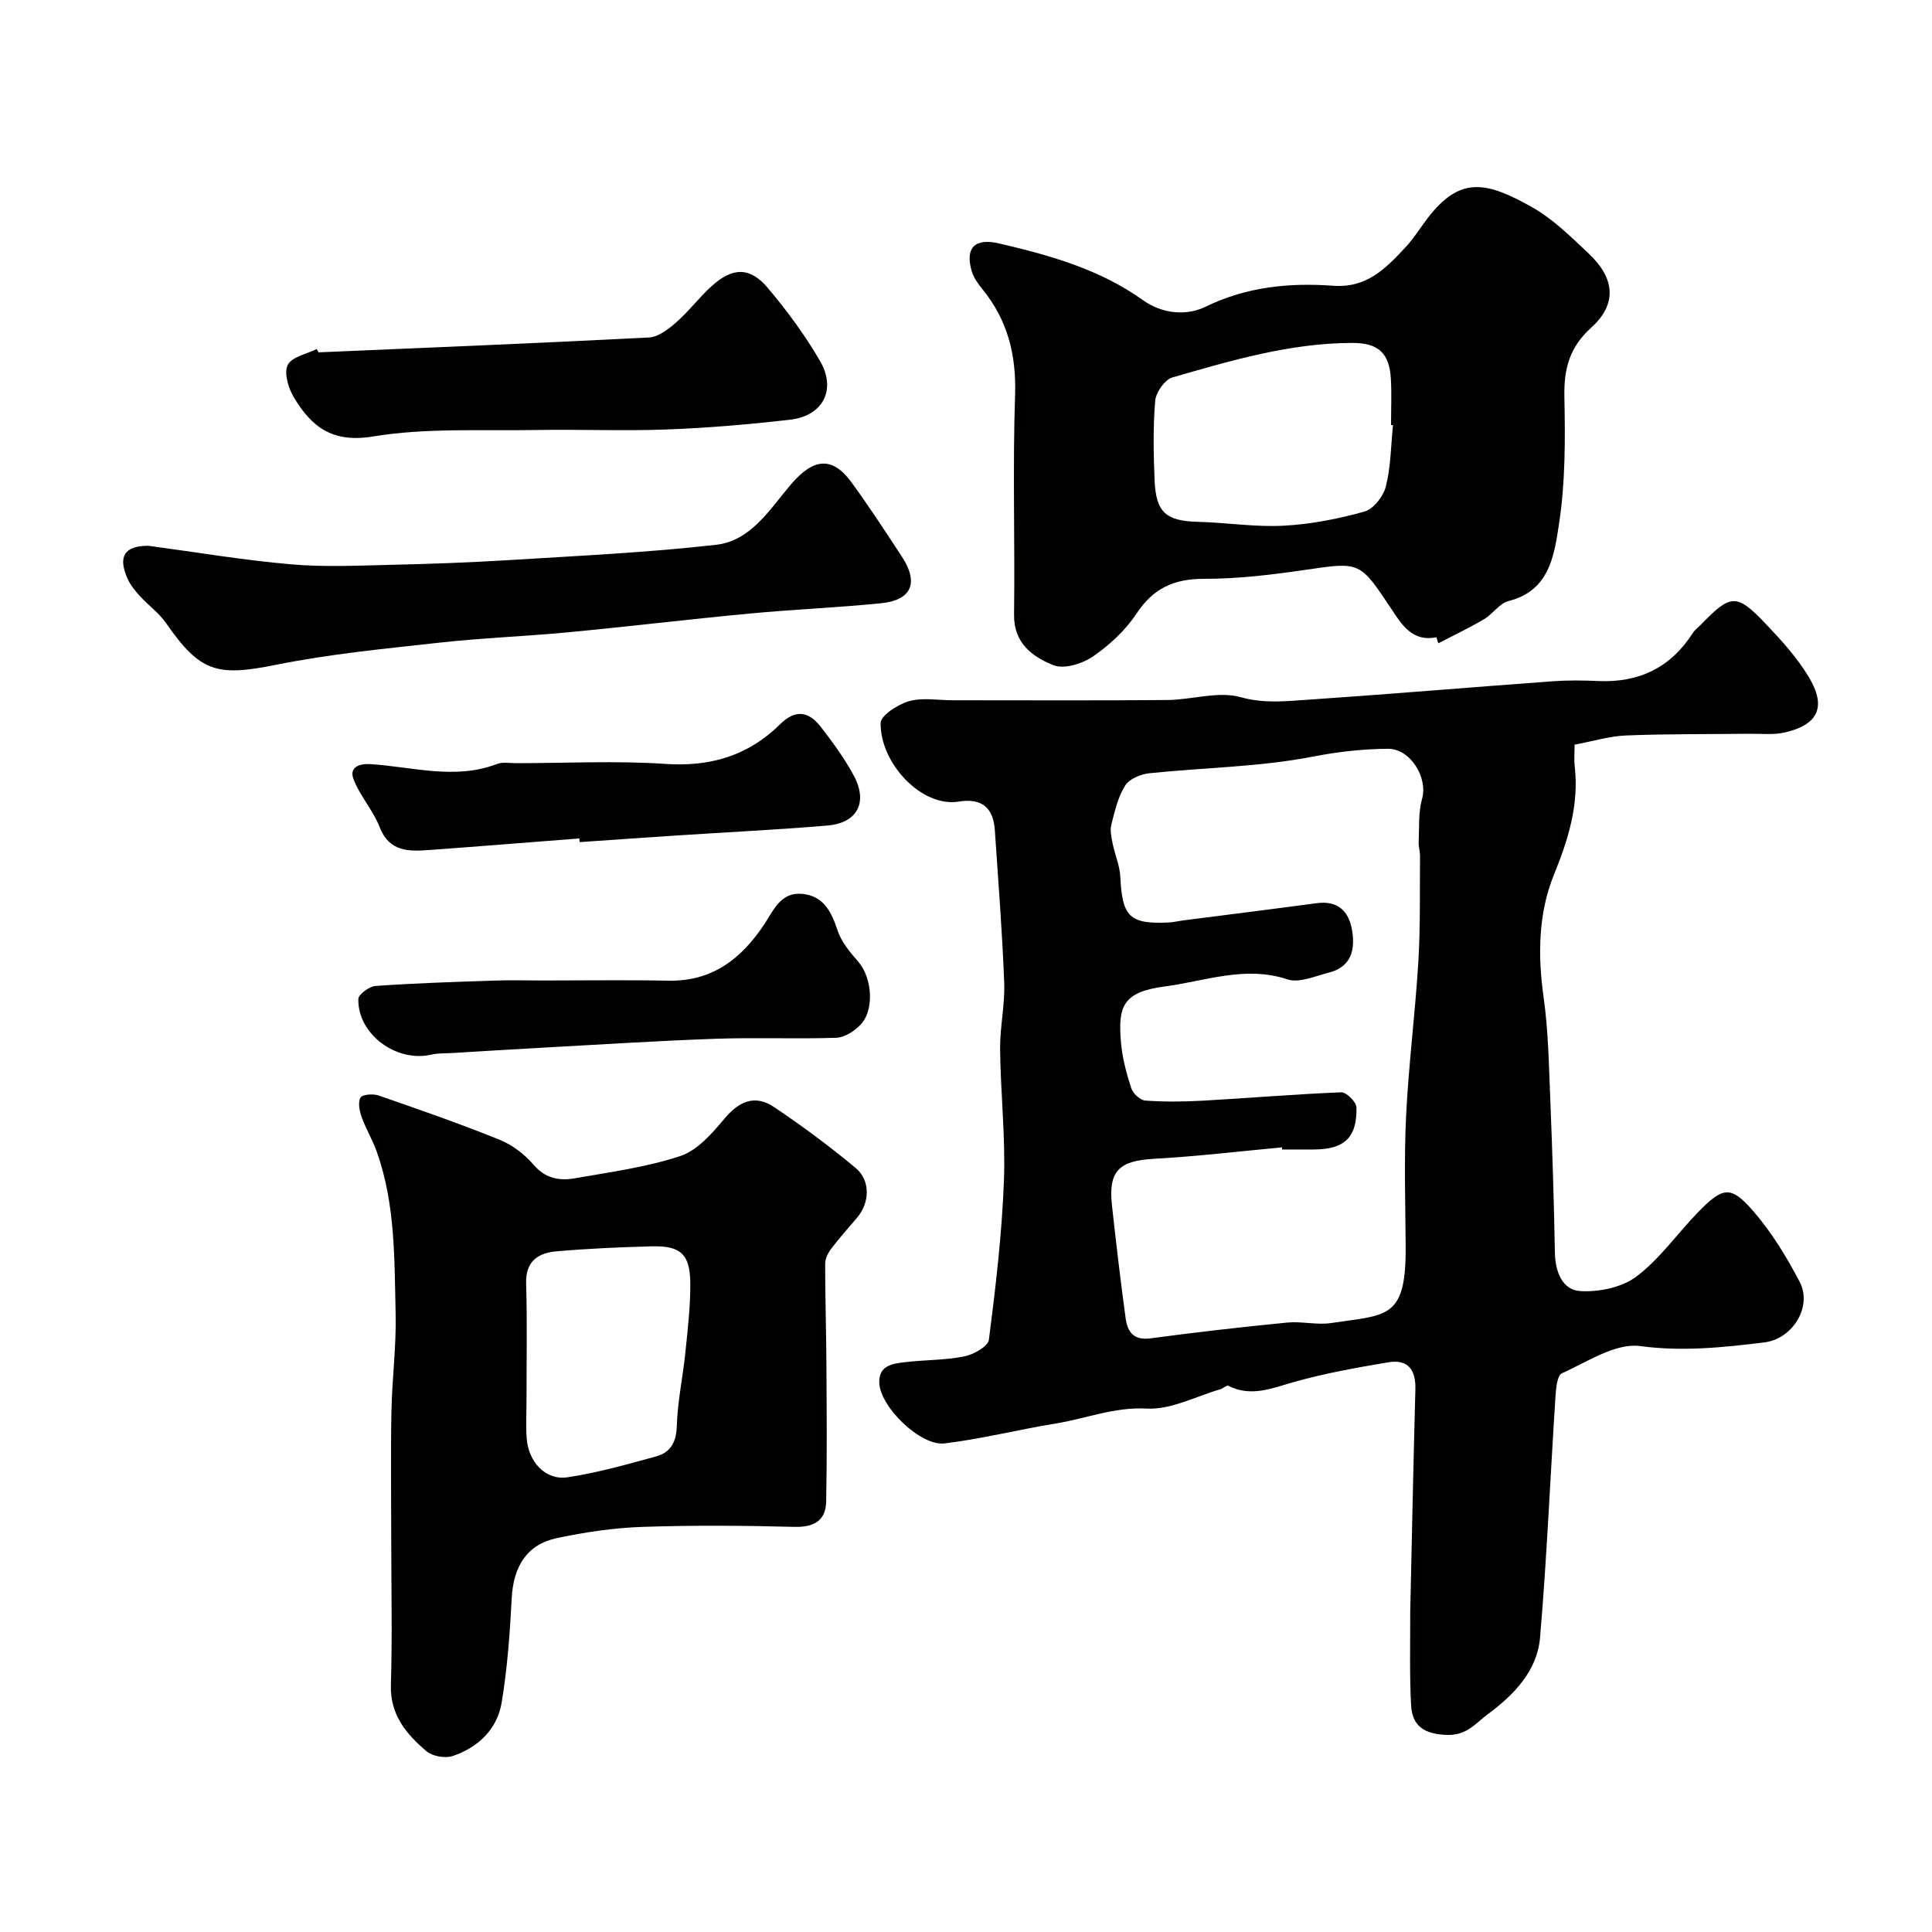
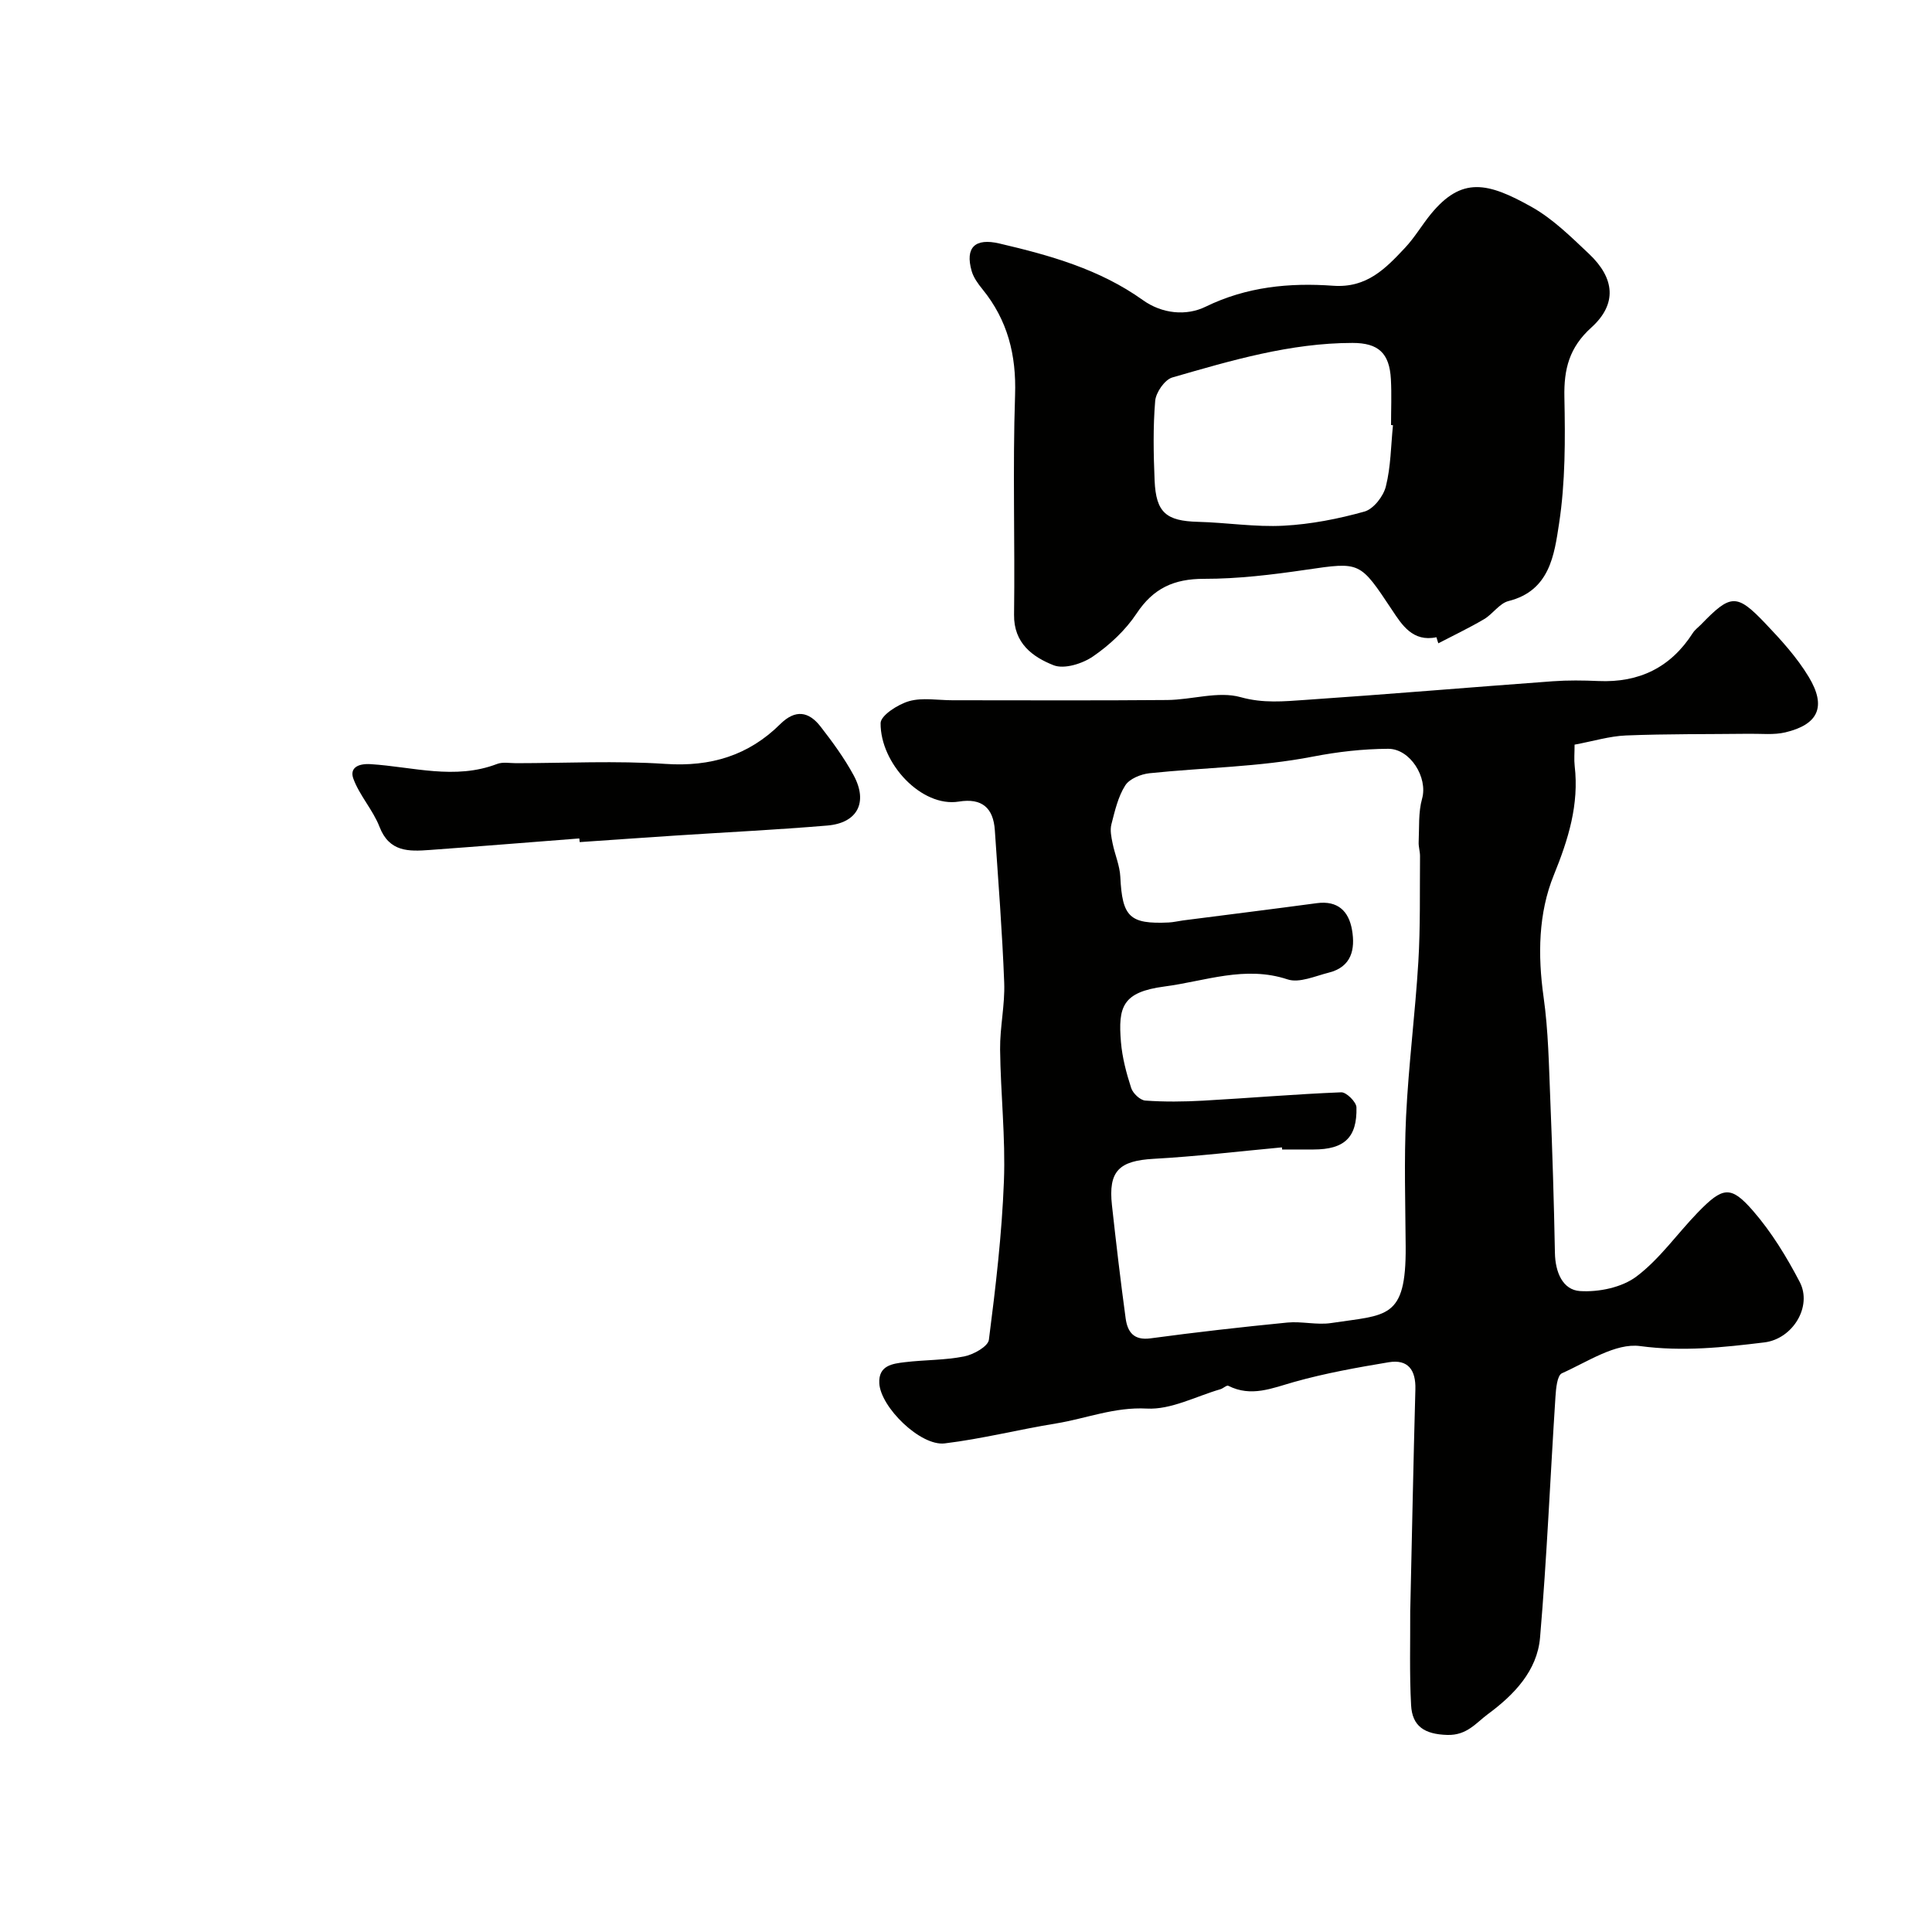
<svg xmlns="http://www.w3.org/2000/svg" enable-background="new 0 0 400 400" viewBox="0 0 400 400">
  <g fill="#010100">
    <path d="m326 154.17c0 1.77-.13 3.1.02 4.4.93 8.01-1.3 15.17-4.32 22.61-3.2 7.86-3.34 16.57-2.12 25.23.99 7 1.1 14.15 1.39 21.23.43 10.59.76 21.18.96 31.77.07 3.92 1.57 7.65 5.19 7.89 3.88.25 8.68-.74 11.7-3.02 4.81-3.62 8.41-8.83 12.67-13.23 5.2-5.36 6.84-5.68 11.49-.32 3.81 4.39 6.93 9.51 9.63 14.68 2.66 5.1-1.46 11.81-7.32 12.52-8.53 1.04-16.91 1.94-25.73.76-5.09-.68-10.91 3.28-16.18 5.63-.99.44-1.23 3.17-1.34 4.88-1.08 16.62-1.77 33.27-3.19 49.85-.59 6.88-5.39 11.85-10.77 15.82-2.48 1.83-4.36 4.45-8.44 4.33-4.73-.14-7.26-1.8-7.49-6.18-.35-6.51-.15-13.05-.18-19.58 0-.33.02-.67.03-1 .34-14.93.63-29.87 1.04-44.8.11-3.98-1.5-6.27-5.53-5.6-6.55 1.09-13.13 2.27-19.51 4.06-4.61 1.3-8.94 3.22-13.7.81-.33-.17-1.05.55-1.64.72-5.07 1.47-10.23 4.27-15.22 4-6.71-.36-12.55 2.06-18.79 3.08-7.71 1.25-15.32 3.19-23.07 4.13-5 .6-13.26-7.48-13.53-12.44-.2-3.72 2.75-4.07 5.34-4.38 4.08-.49 8.25-.39 12.25-1.19 1.92-.38 4.93-2.06 5.1-3.45 1.4-10.9 2.69-21.85 3.11-32.81.35-9.07-.69-18.19-.79-27.3-.05-4.6 1.02-9.22.85-13.8-.4-10.54-1.23-21.07-1.94-31.59-.31-4.63-2.69-6.7-7.45-5.92-7.71 1.25-16.28-7.91-16.2-16.25.02-1.59 3.59-3.88 5.89-4.54 2.77-.79 5.95-.19 8.95-.19 14.83 0 29.66.08 44.5-.05 5.1-.04 10.56-1.89 15.2-.59 4.68 1.31 8.96.87 13.38.57 17.08-1.16 34.14-2.61 51.22-3.86 3.15-.23 6.34-.19 9.49-.05 8.41.37 14.95-2.8 19.52-9.93.44-.69 1.15-1.2 1.73-1.79 6.12-6.32 7.35-6.45 13.31-.19 3.27 3.43 6.54 7.03 8.97 11.06 3.71 6.15 2 9.85-4.85 11.48-2.37.56-4.96.26-7.44.29-8.52.1-17.05.01-25.56.35-3.39.14-6.74 1.18-10.63 1.9zm-60.55 83.83c-.01-.15-.03-.3-.04-.45-8.85.82-17.68 1.88-26.55 2.37-7.16.4-9.43 2.52-8.64 9.64.86 7.8 1.77 15.59 2.83 23.37.38 2.78 1.62 4.64 5.16 4.16 9.41-1.27 18.86-2.34 28.32-3.27 2.99-.29 6.13.55 9.08.1 11.48-1.75 15.52-.67 15.42-15.79-.06-8.99-.35-18 .08-26.98.52-10.68 1.89-21.31 2.54-31.98.44-7.28.28-14.6.35-21.9.01-.98-.33-1.97-.28-2.94.14-3.01-.09-6.14.71-8.98 1.23-4.37-2.46-10.35-7.04-10.32-5.26.03-10.36.61-15.64 1.63-11.06 2.15-22.5 2.25-33.76 3.43-1.79.19-4.16 1.15-5.03 2.54-1.49 2.35-2.15 5.29-2.86 8.05-.31 1.21-.01 2.64.25 3.92.47 2.33 1.49 4.61 1.6 6.95.4 8.28 1.91 9.82 10.04 9.44.98-.05 1.94-.29 2.91-.42 9.25-1.19 18.5-2.34 27.74-3.58 4.34-.58 6.61 1.66 7.28 5.54.7 4.04-.11 7.66-4.8 8.84-2.83.71-6.12 2.21-8.55 1.4-8.8-2.92-17.09.38-25.45 1.47-8.78 1.15-9.64 4.24-9.04 11.51.27 3.22 1.12 6.43 2.12 9.51.36 1.11 1.85 2.52 2.91 2.6 3.97.29 7.99.24 11.98.02 9.53-.53 19.06-1.35 28.6-1.73 1.06-.04 3.12 2 3.15 3.12.15 6.27-2.53 8.71-8.88 8.72-2.18.01-4.34.01-6.51.01z" />
-     <path d="m81 318.27c0-8.67-.13-17.33.04-25.99.13-6.77 1.03-13.54.87-20.3-.26-11.3-.04-22.72-3.93-33.61-.87-2.42-2.24-4.67-3.1-7.09-.45-1.27-.81-3.03-.25-4.03.37-.66 2.6-.84 3.73-.45 8.41 2.91 16.84 5.84 25.09 9.18 2.64 1.07 5.19 3.02 7.05 5.2 2.43 2.84 5.33 3.32 8.46 2.78 7.36-1.29 14.86-2.29 21.9-4.62 3.53-1.17 6.58-4.68 9.13-7.73 3.04-3.64 6.34-5.04 10.25-2.42 5.83 3.91 11.49 8.12 16.89 12.6 3.15 2.61 2.95 7.26.3 10.34-1.82 2.12-3.68 4.22-5.36 6.44-.65.86-1.23 2.05-1.23 3.09 0 6.89.22 13.77.26 20.66.05 9.51.14 19.02-.05 28.53-.08 4.05-2.57 5.38-6.66 5.27-10.49-.27-21-.35-31.49.01-5.89.21-11.83 1.09-17.61 2.32-6.24 1.33-9.01 5.89-9.35 12.52-.37 7.19-.9 14.42-2.07 21.51-.92 5.54-4.86 9.3-10.13 11.08-1.57.53-4.2.07-5.45-.99-4.17-3.54-7.56-7.54-7.36-13.77.31-10.2.07-20.37.07-30.53zm28.01-28.53c0 2.66-.15 5.33.03 7.98.33 4.93 3.91 8.81 8.43 8.14 6.22-.93 12.33-2.67 18.41-4.34 2.99-.82 4.16-2.99 4.25-6.36.15-5.04 1.25-10.04 1.76-15.07.49-4.74 1.05-9.51 1.03-14.26-.02-6.16-1.97-7.95-8-7.79-6.59.18-13.19.46-19.76 1.04-3.74.33-6.37 2.05-6.23 6.64.24 8 .07 16.01.08 24.02z" />
    <path d="m297.4 131.93c-4.91 1.05-7.18-2.61-9.17-5.61-6.71-10.09-6.53-10.01-17.88-8.35-6.97 1.02-14.04 1.88-21.07 1.87-6.21-.01-10.5 1.94-13.97 7.19-2.29 3.45-5.56 6.5-8.99 8.86-2.2 1.52-5.98 2.71-8.19 1.84-4.32-1.71-8.26-4.54-8.18-10.47.2-15.15-.3-30.32.21-45.45.28-8.33-1.54-15.52-6.76-21.94-.92-1.13-1.84-2.4-2.23-3.76-1.4-4.91.73-6.87 5.73-5.7 10.49 2.45 20.78 5.33 29.73 11.73 3.99 2.85 9 3.31 12.98 1.36 8.5-4.15 17.38-4.99 26.39-4.34 7.01.51 10.89-3.59 14.91-7.87 2-2.13 3.49-4.72 5.35-6.99 6.37-7.75 11.7-6.61 20.91-1.42 4.36 2.46 8.09 6.16 11.78 9.64 5.42 5.1 5.88 10.45.51 15.3-4.56 4.12-5.69 8.58-5.57 14.4.18 8.75.21 17.63-1.11 26.23-.98 6.38-1.9 13.85-10.45 15.99-1.88.47-3.26 2.69-5.08 3.76-3.07 1.81-6.3 3.34-9.46 4.99-.15-.42-.27-.84-.39-1.26zm-9-43.89c-.13-.01-.27-.02-.4-.04 0-3.16.14-6.33-.03-9.48-.29-5.42-2.59-7.52-7.95-7.52-12.88.01-25.1 3.63-37.3 7.15-1.57.45-3.4 3.09-3.55 4.84-.46 5.47-.35 11.02-.12 16.52.29 6.64 2.42 8.36 8.99 8.53 5.92.15 11.87 1.12 17.75.8 5.62-.3 11.29-1.41 16.72-2.93 1.87-.53 3.92-3.17 4.42-5.21 1.03-4.09 1.04-8.43 1.47-12.66z" />
-     <path d="m30.74 113c10.04 1.35 19.69 2.98 29.42 3.83 6.78.6 13.65.28 20.48.12 8.27-.19 16.54-.48 24.79-.99 14.3-.89 28.63-1.55 42.86-3.17 7.2-.82 11.14-7.43 15.46-12.49 4.6-5.39 8.51-5.98 12.58-.39 3.62 4.97 6.98 10.14 10.36 15.28 3.59 5.44 2.09 9.07-4.29 9.71-9.01.9-18.06 1.27-27.08 2.12-12.58 1.18-25.12 2.69-37.7 3.89-8.85.84-17.75 1.16-26.58 2.14-11.37 1.26-22.81 2.35-34 4.61-12.08 2.43-15.59 1.55-22.66-8.65-1.44-2.08-3.62-3.64-5.35-5.53-.98-1.08-1.97-2.25-2.57-3.56-2.16-4.75-.65-6.94 4.28-6.92z" />
-     <path d="m65.95 72.95c22.81-.98 45.63-1.9 68.43-3.08 1.93-.1 4.01-1.72 5.6-3.11 2.61-2.29 4.73-5.13 7.3-7.47 4.37-3.98 7.97-4.08 11.69.33 3.99 4.73 7.71 9.78 10.81 15.12 3.45 5.93.6 11.37-6.17 12.15-8.49.98-17.04 1.71-25.58 2.03-9.02.34-18.06-.05-27.08.11-11.26.2-22.71-.48-33.73 1.34-8.5 1.4-12.78-2.07-16.41-8.16-1.13-1.89-2.05-5-1.24-6.65.83-1.68 3.91-2.25 6.01-3.3.12.23.24.46.37.69z" />
-     <path d="m112.49 203c8.65 0 17.3-.13 25.95.04 9.06.17 15.06-4.57 19.77-11.64 1.97-2.96 3.44-6.78 7.93-6.33 4.39.45 6 3.69 7.27 7.57.78 2.38 2.59 4.52 4.28 6.47 2.87 3.29 3.42 9.97.46 13.06-1.27 1.32-3.29 2.64-5.01 2.69-8.34.28-16.71-.09-25.05.21-12.02.42-24.03 1.2-36.05 1.86-6.09.33-12.18.71-18.27 1.08-1.48.09-3.01.01-4.44.34-7.27 1.68-15.31-4.23-15.14-11.52.02-.96 2.26-2.6 3.56-2.7 8.06-.57 16.15-.83 24.23-1.1 3.52-.13 7.02-.03 10.51-.03z" />
+     <path d="m65.95 72.95z" />
    <path d="m119.94 173.59c-10.33.8-20.67 1.64-31 2.39-4.27.31-8.33.46-10.36-4.78-1.35-3.49-4.11-6.45-5.41-9.95-.82-2.21.87-3.21 3.58-3.04 8.7.55 17.43 3.31 26.16-.04 1.17-.45 2.63-.16 3.96-.16 10.31-.01 20.66-.54 30.93.15 9.34.63 17.18-1.74 23.74-8.24 3.14-3.11 5.91-2.63 8.35.51 2.49 3.21 4.92 6.53 6.85 10.09 3.02 5.6.79 9.87-5.45 10.4-10.49.88-21.02 1.39-31.53 2.08-6.58.43-13.16.9-19.74 1.35-.04-.25-.06-.51-.08-.76z" />
  </g>
</svg>